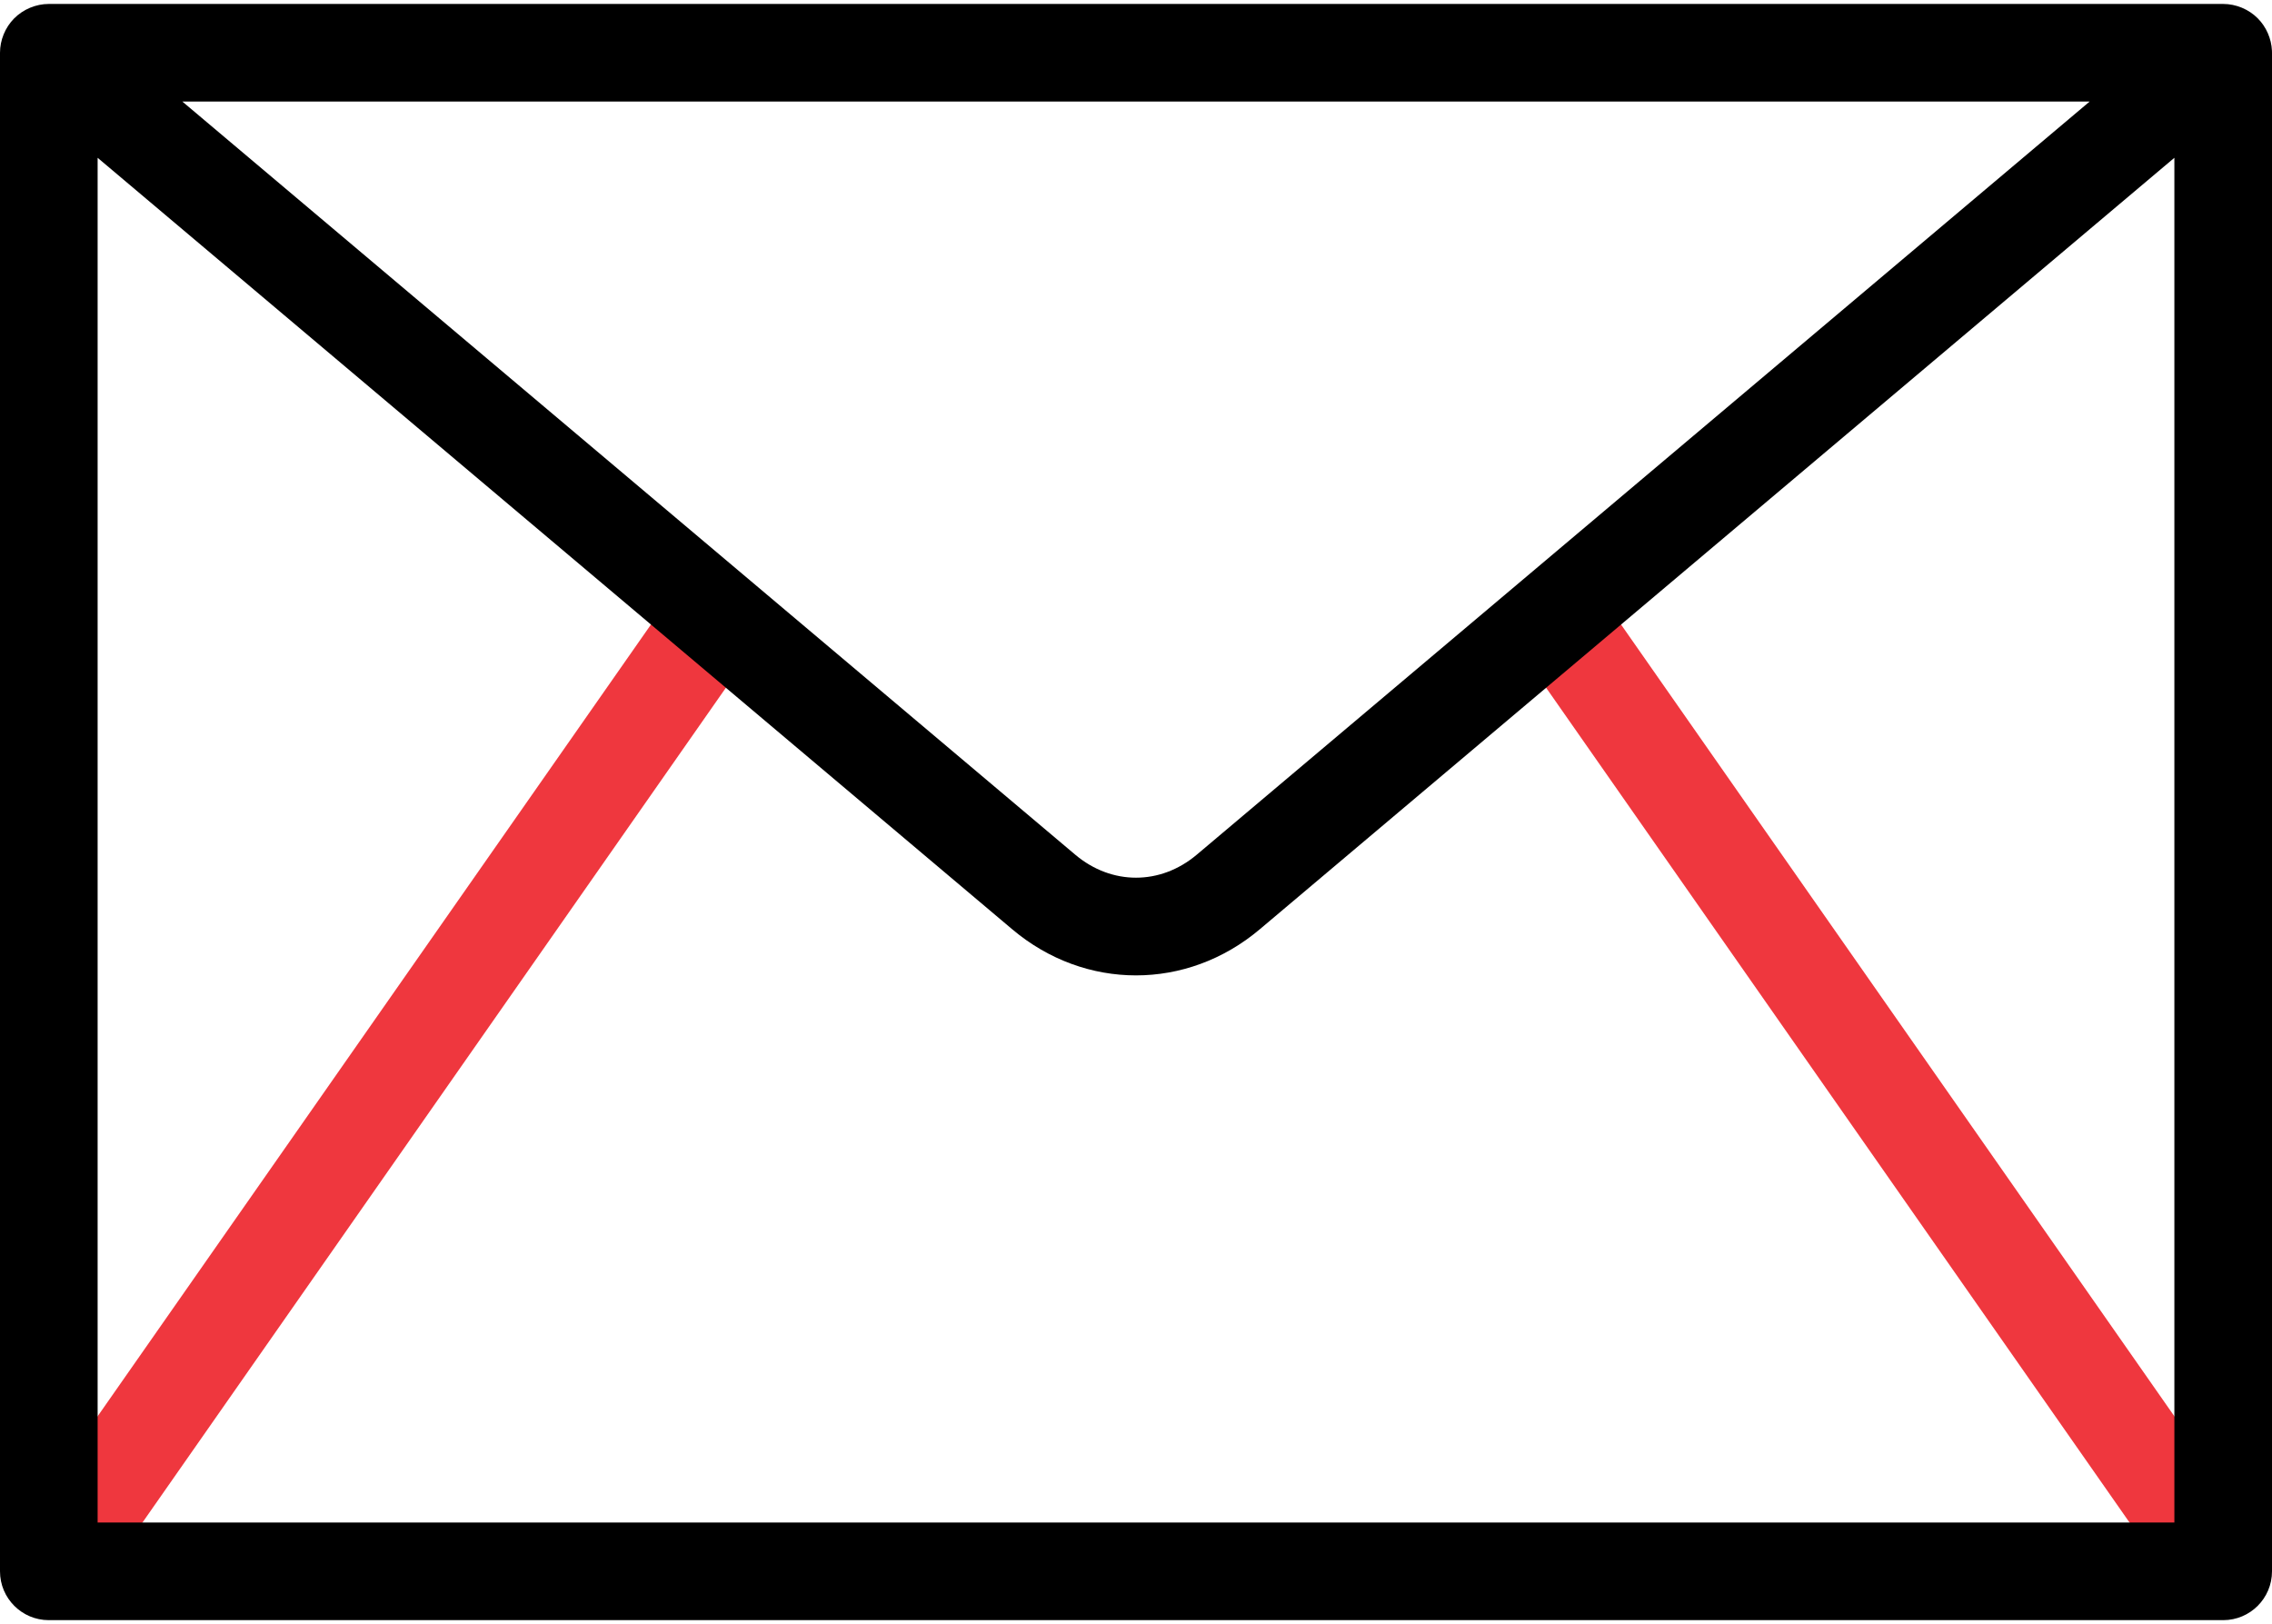
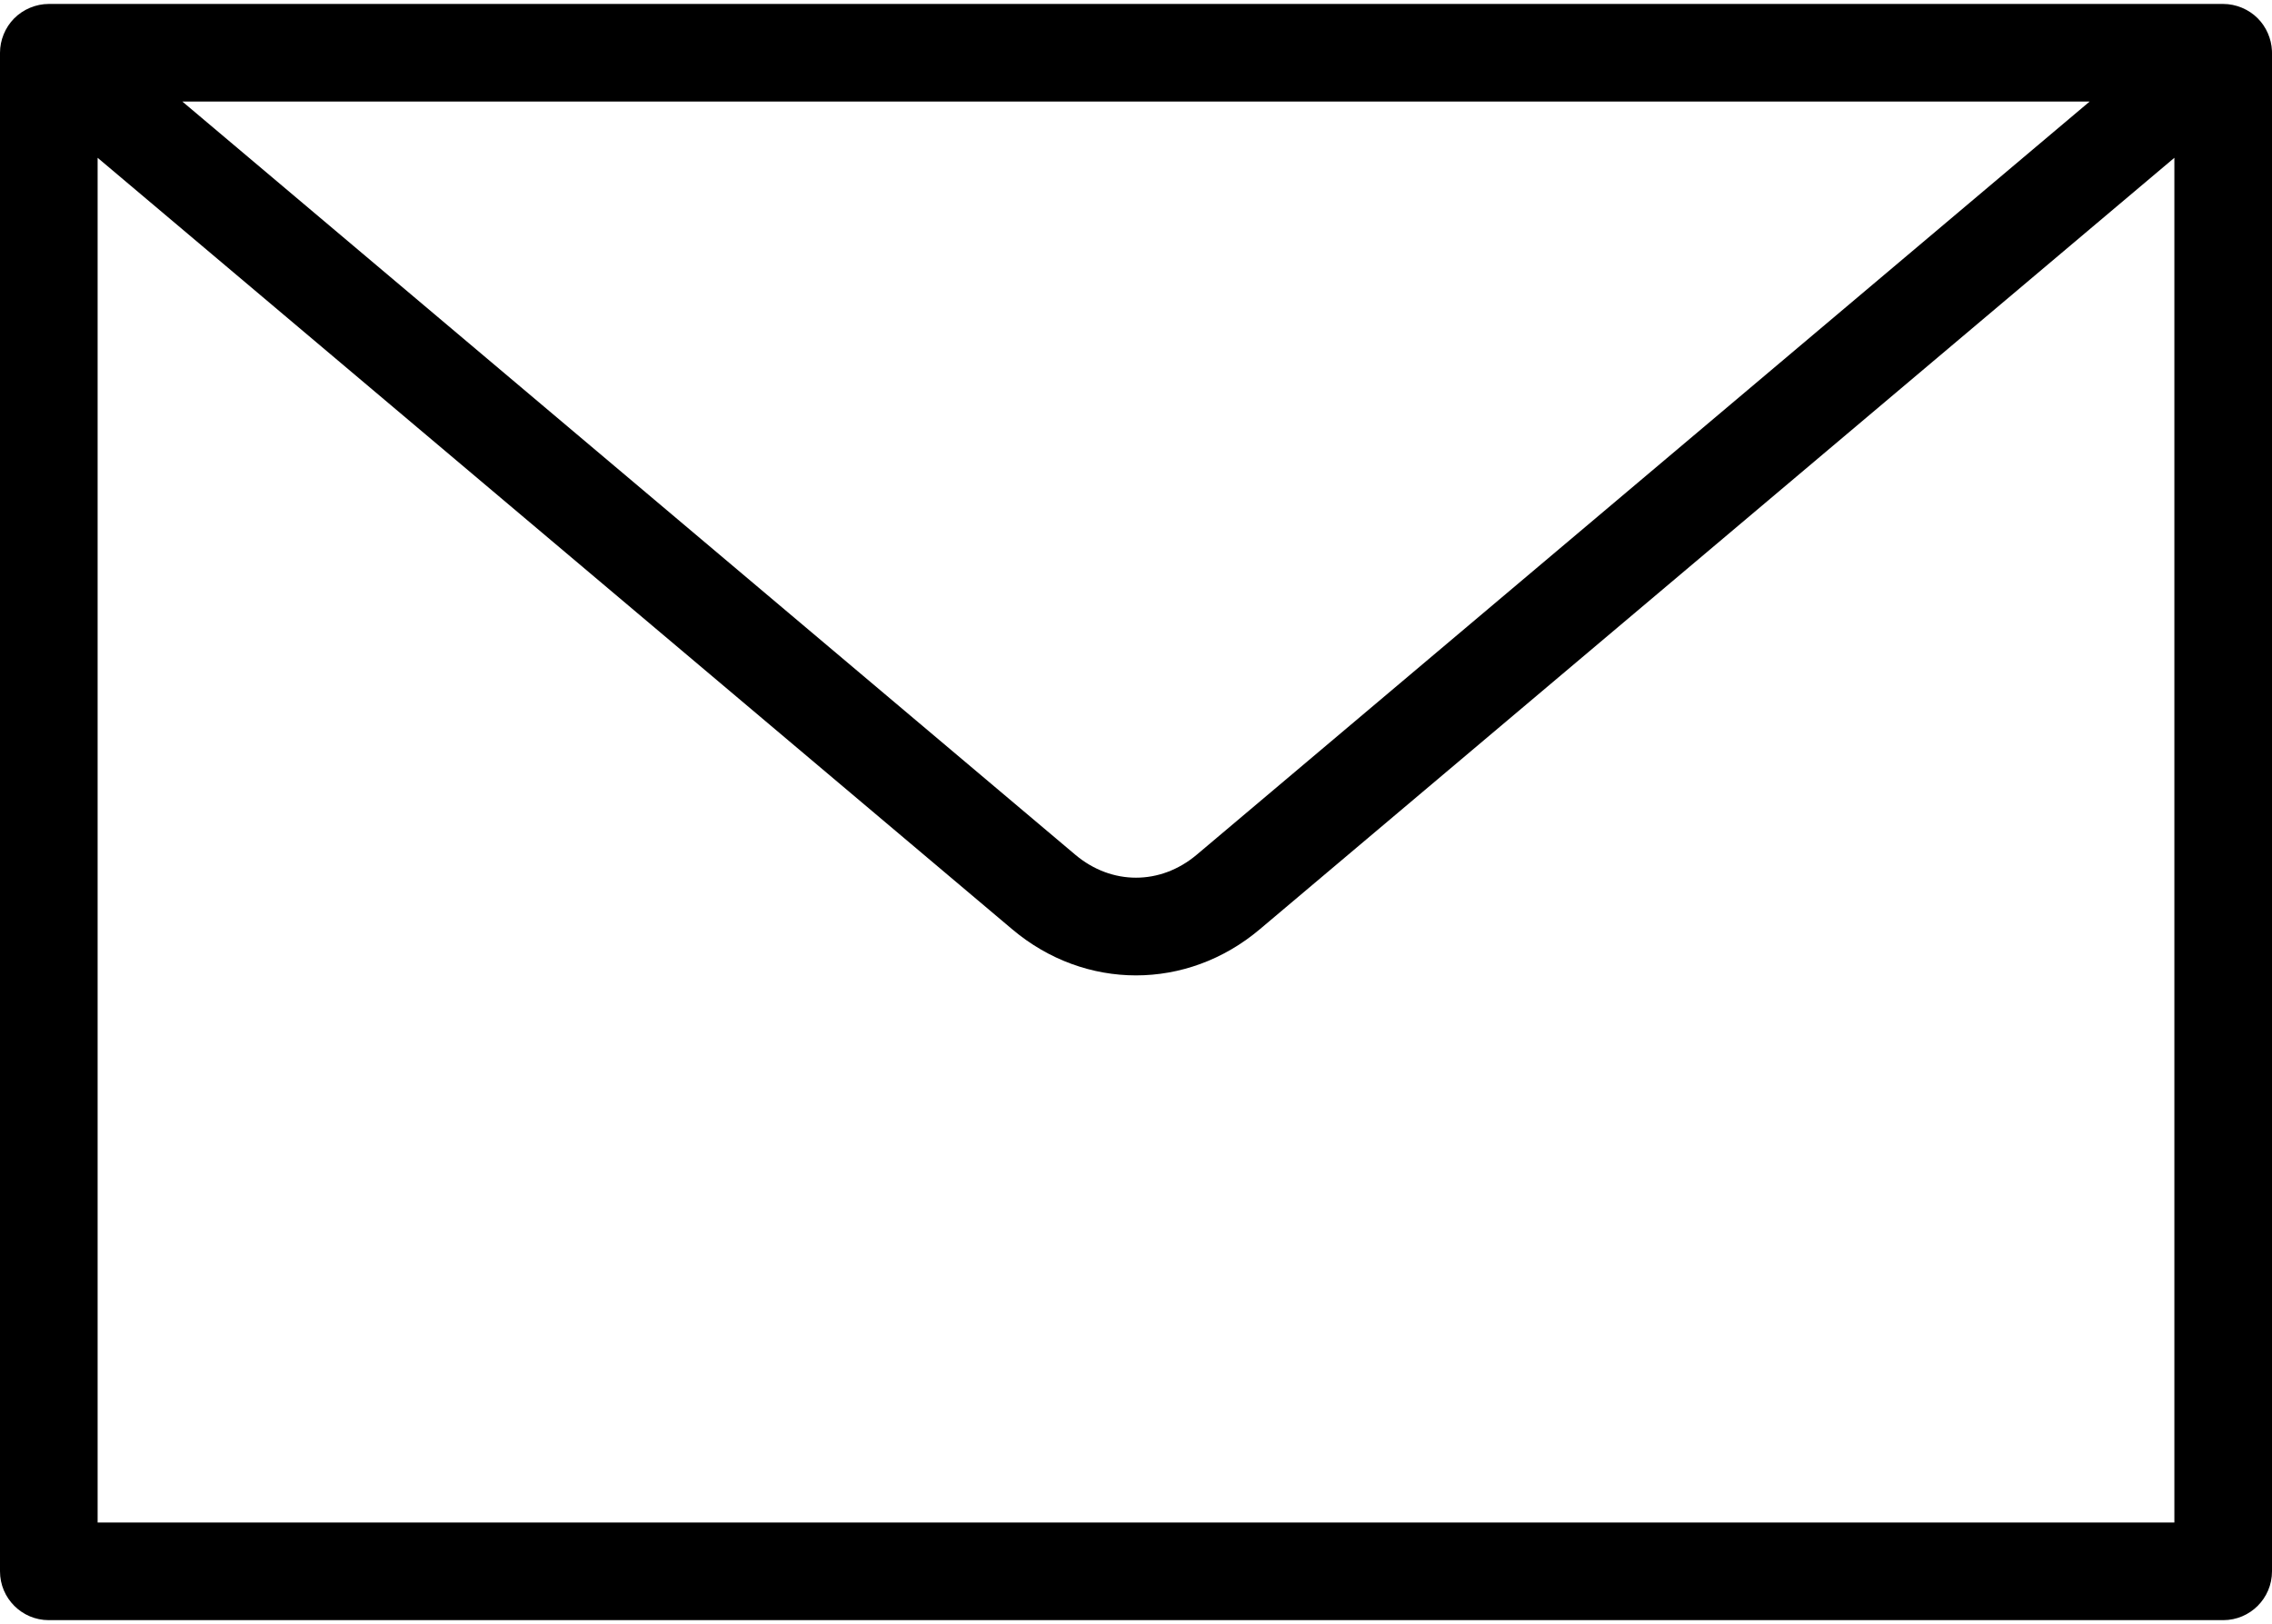
<svg xmlns="http://www.w3.org/2000/svg" width="512" height="366" viewBox="0 0 512 366" fill="none">
-   <path d="M500.256 362.021C496.784 362.021 494.123 363.468 491.984 360.407L341.52 145.113C338.04 140.133 342.137 138.326 347.116 134.846C352.097 131.366 356.073 127.532 359.552 132.51L510.016 347.804C513.496 352.784 509.799 354.991 504.82 358.472C502.901 359.812 502.431 362.021 500.256 362.021Z" fill="#EF373E" />
-   <path d="M14.467 359.993C12.291 359.993 7.765 360.32 5.847 358.979C0.868 355.499 -1.496 352.785 1.985 347.804L152.448 132.51C155.928 127.531 158.064 128.83 163.043 132.311C168.023 135.791 173.961 140.133 170.48 145.114L20.016 360.407C17.877 363.468 17.938 359.993 14.467 359.993Z" fill="#EF373E" />
  <path d="M511.989 11.42C511.868 8.718 510.707 6.054 508.788 4.128C506.748 2.081 503.889 0.89 500.999 0.89C500.999 0.89 11.006 0.89 10.999 0.89C8.086 0.89 5.203 2.101 3.16 4.178C1.161 6.211 0 9.038 0 11.89V354.11C0 360.18 4.92 365.11 11 365.11H501C507.08 365.11 512 360.18 512 354.11C512 354.11 512 11.895 512 11.89C512 11.733 511.996 11.576 511.989 11.42ZM470.9 22.89L269.69 192.61C261.5 199.52 250.5 199.52 242.31 192.61L41.1 22.89H470.9ZM490 343.11H22V35.56L228.12 209.43C236.33 216.35 246.16 219.81 256 219.81C265.84 219.81 275.67 216.35 283.88 209.43L490 35.56V343.11Z" fill="black" />
</svg>